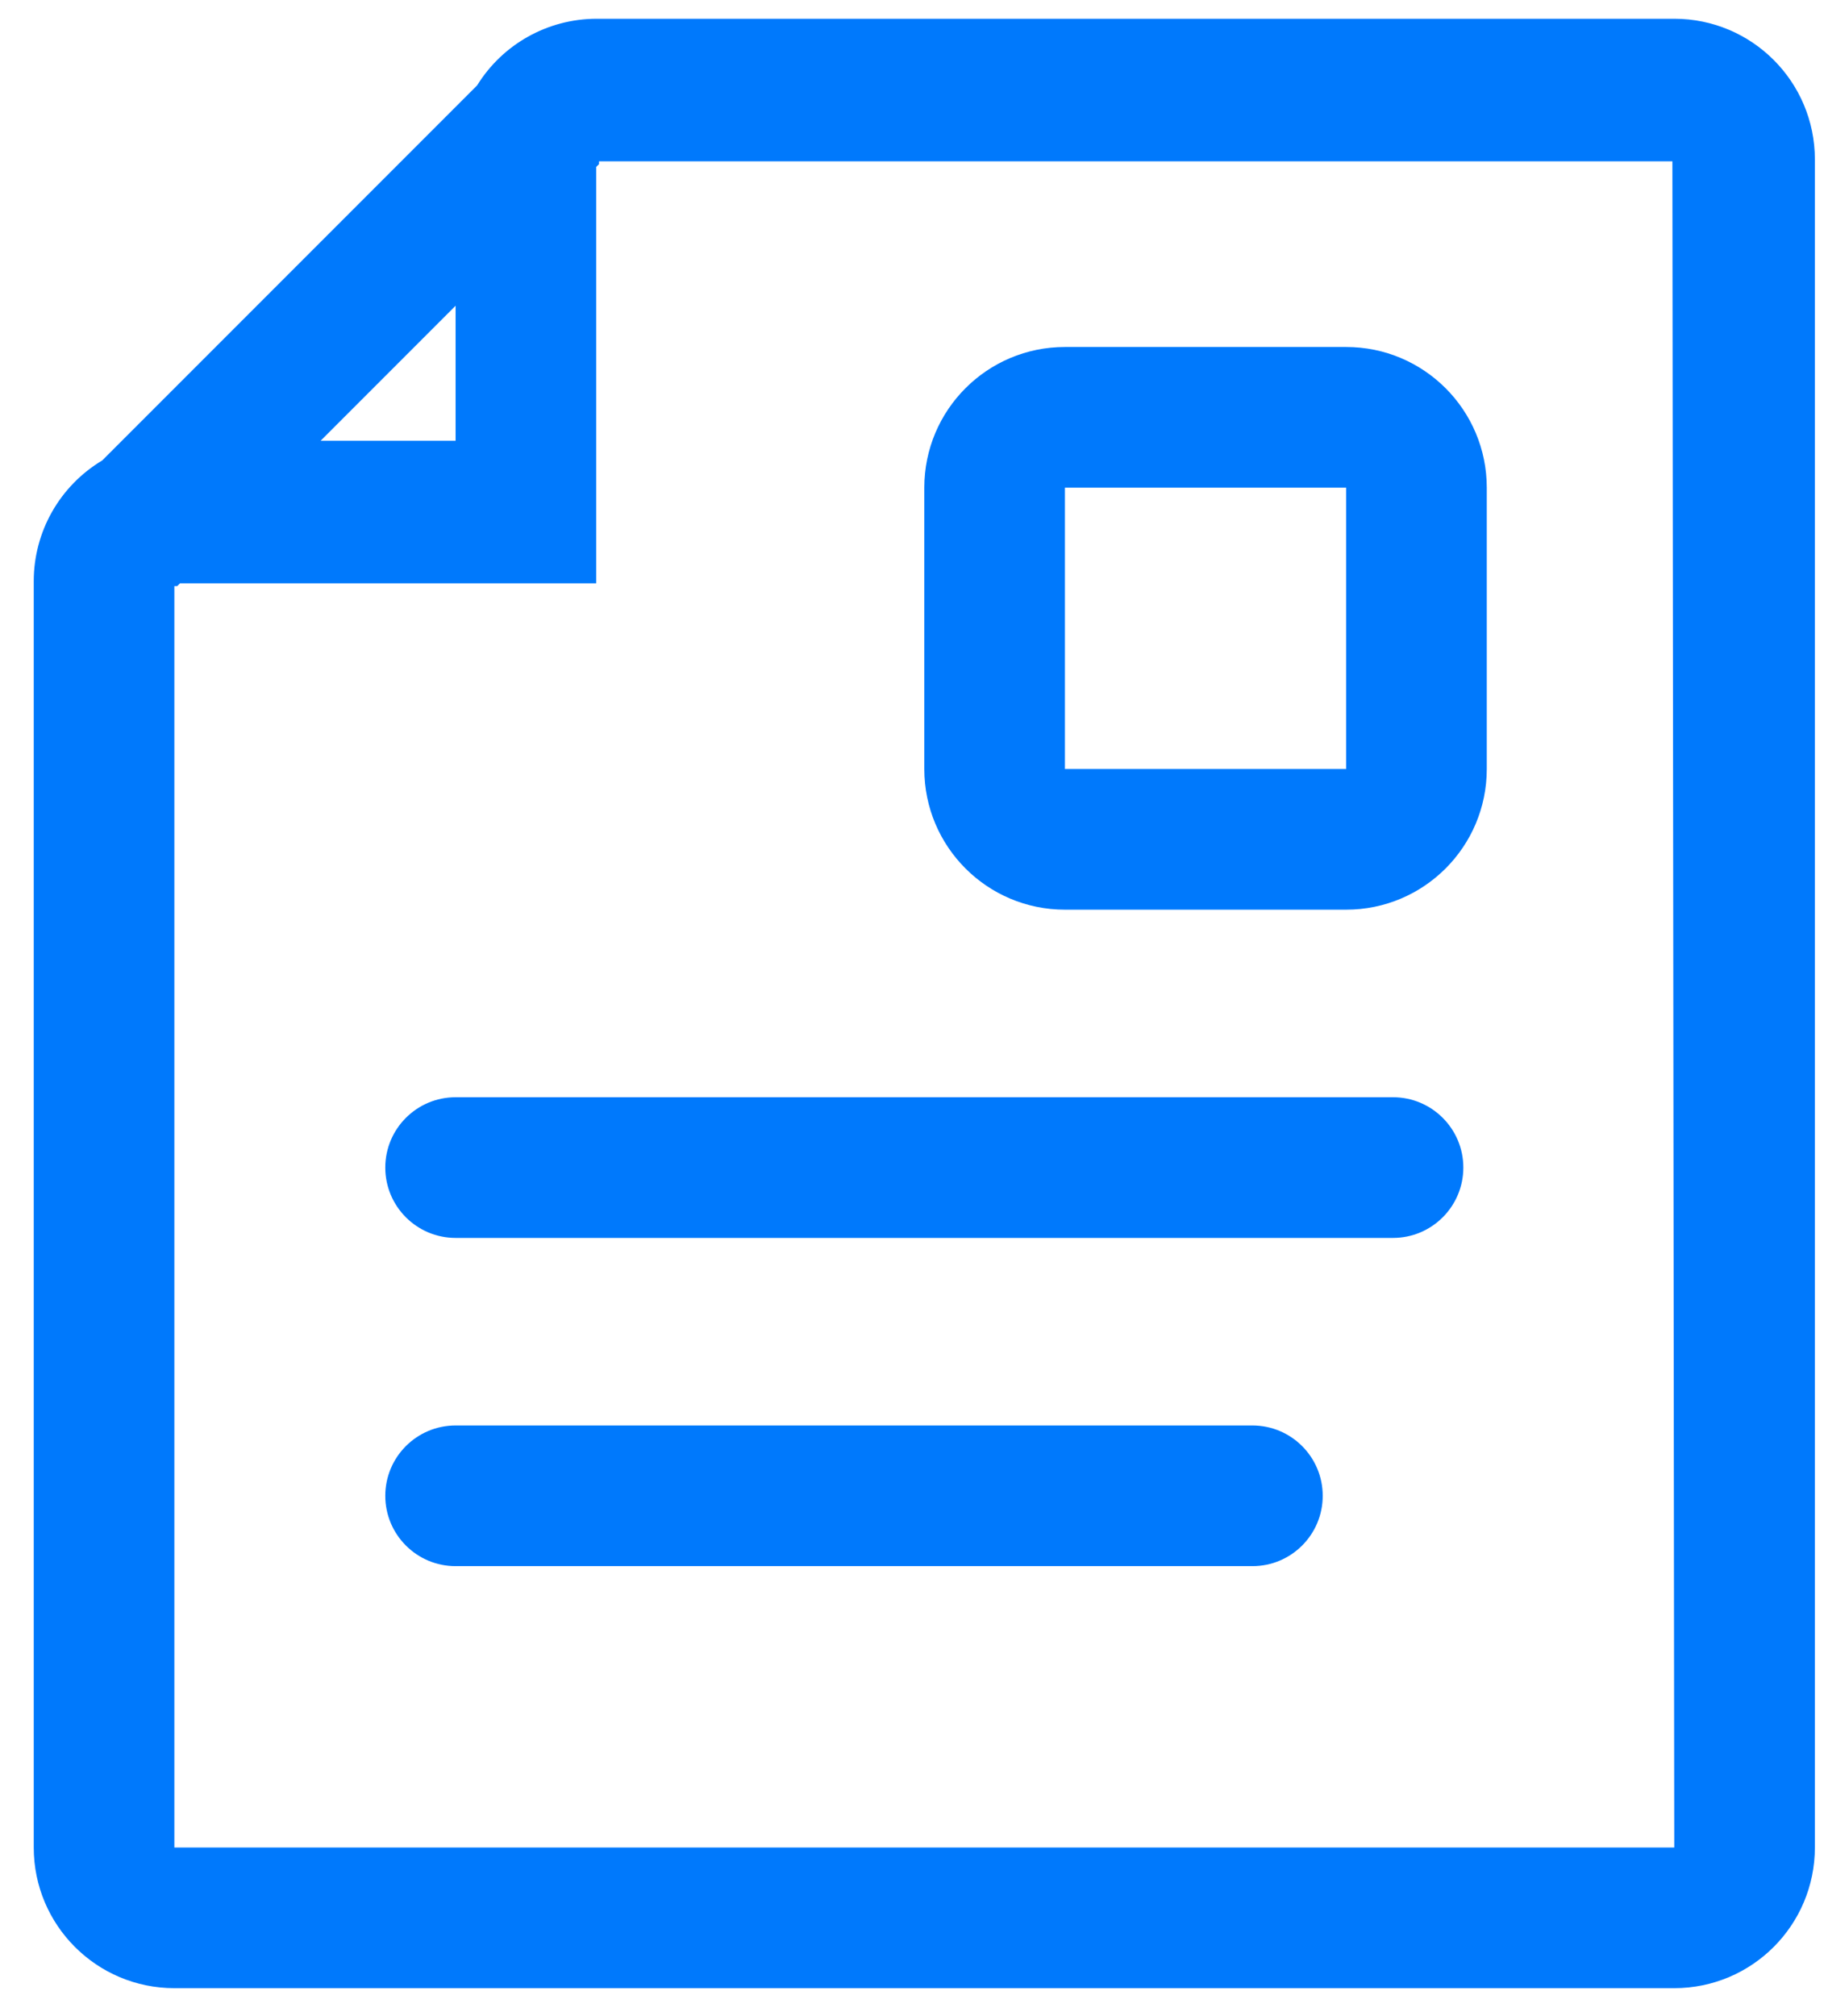
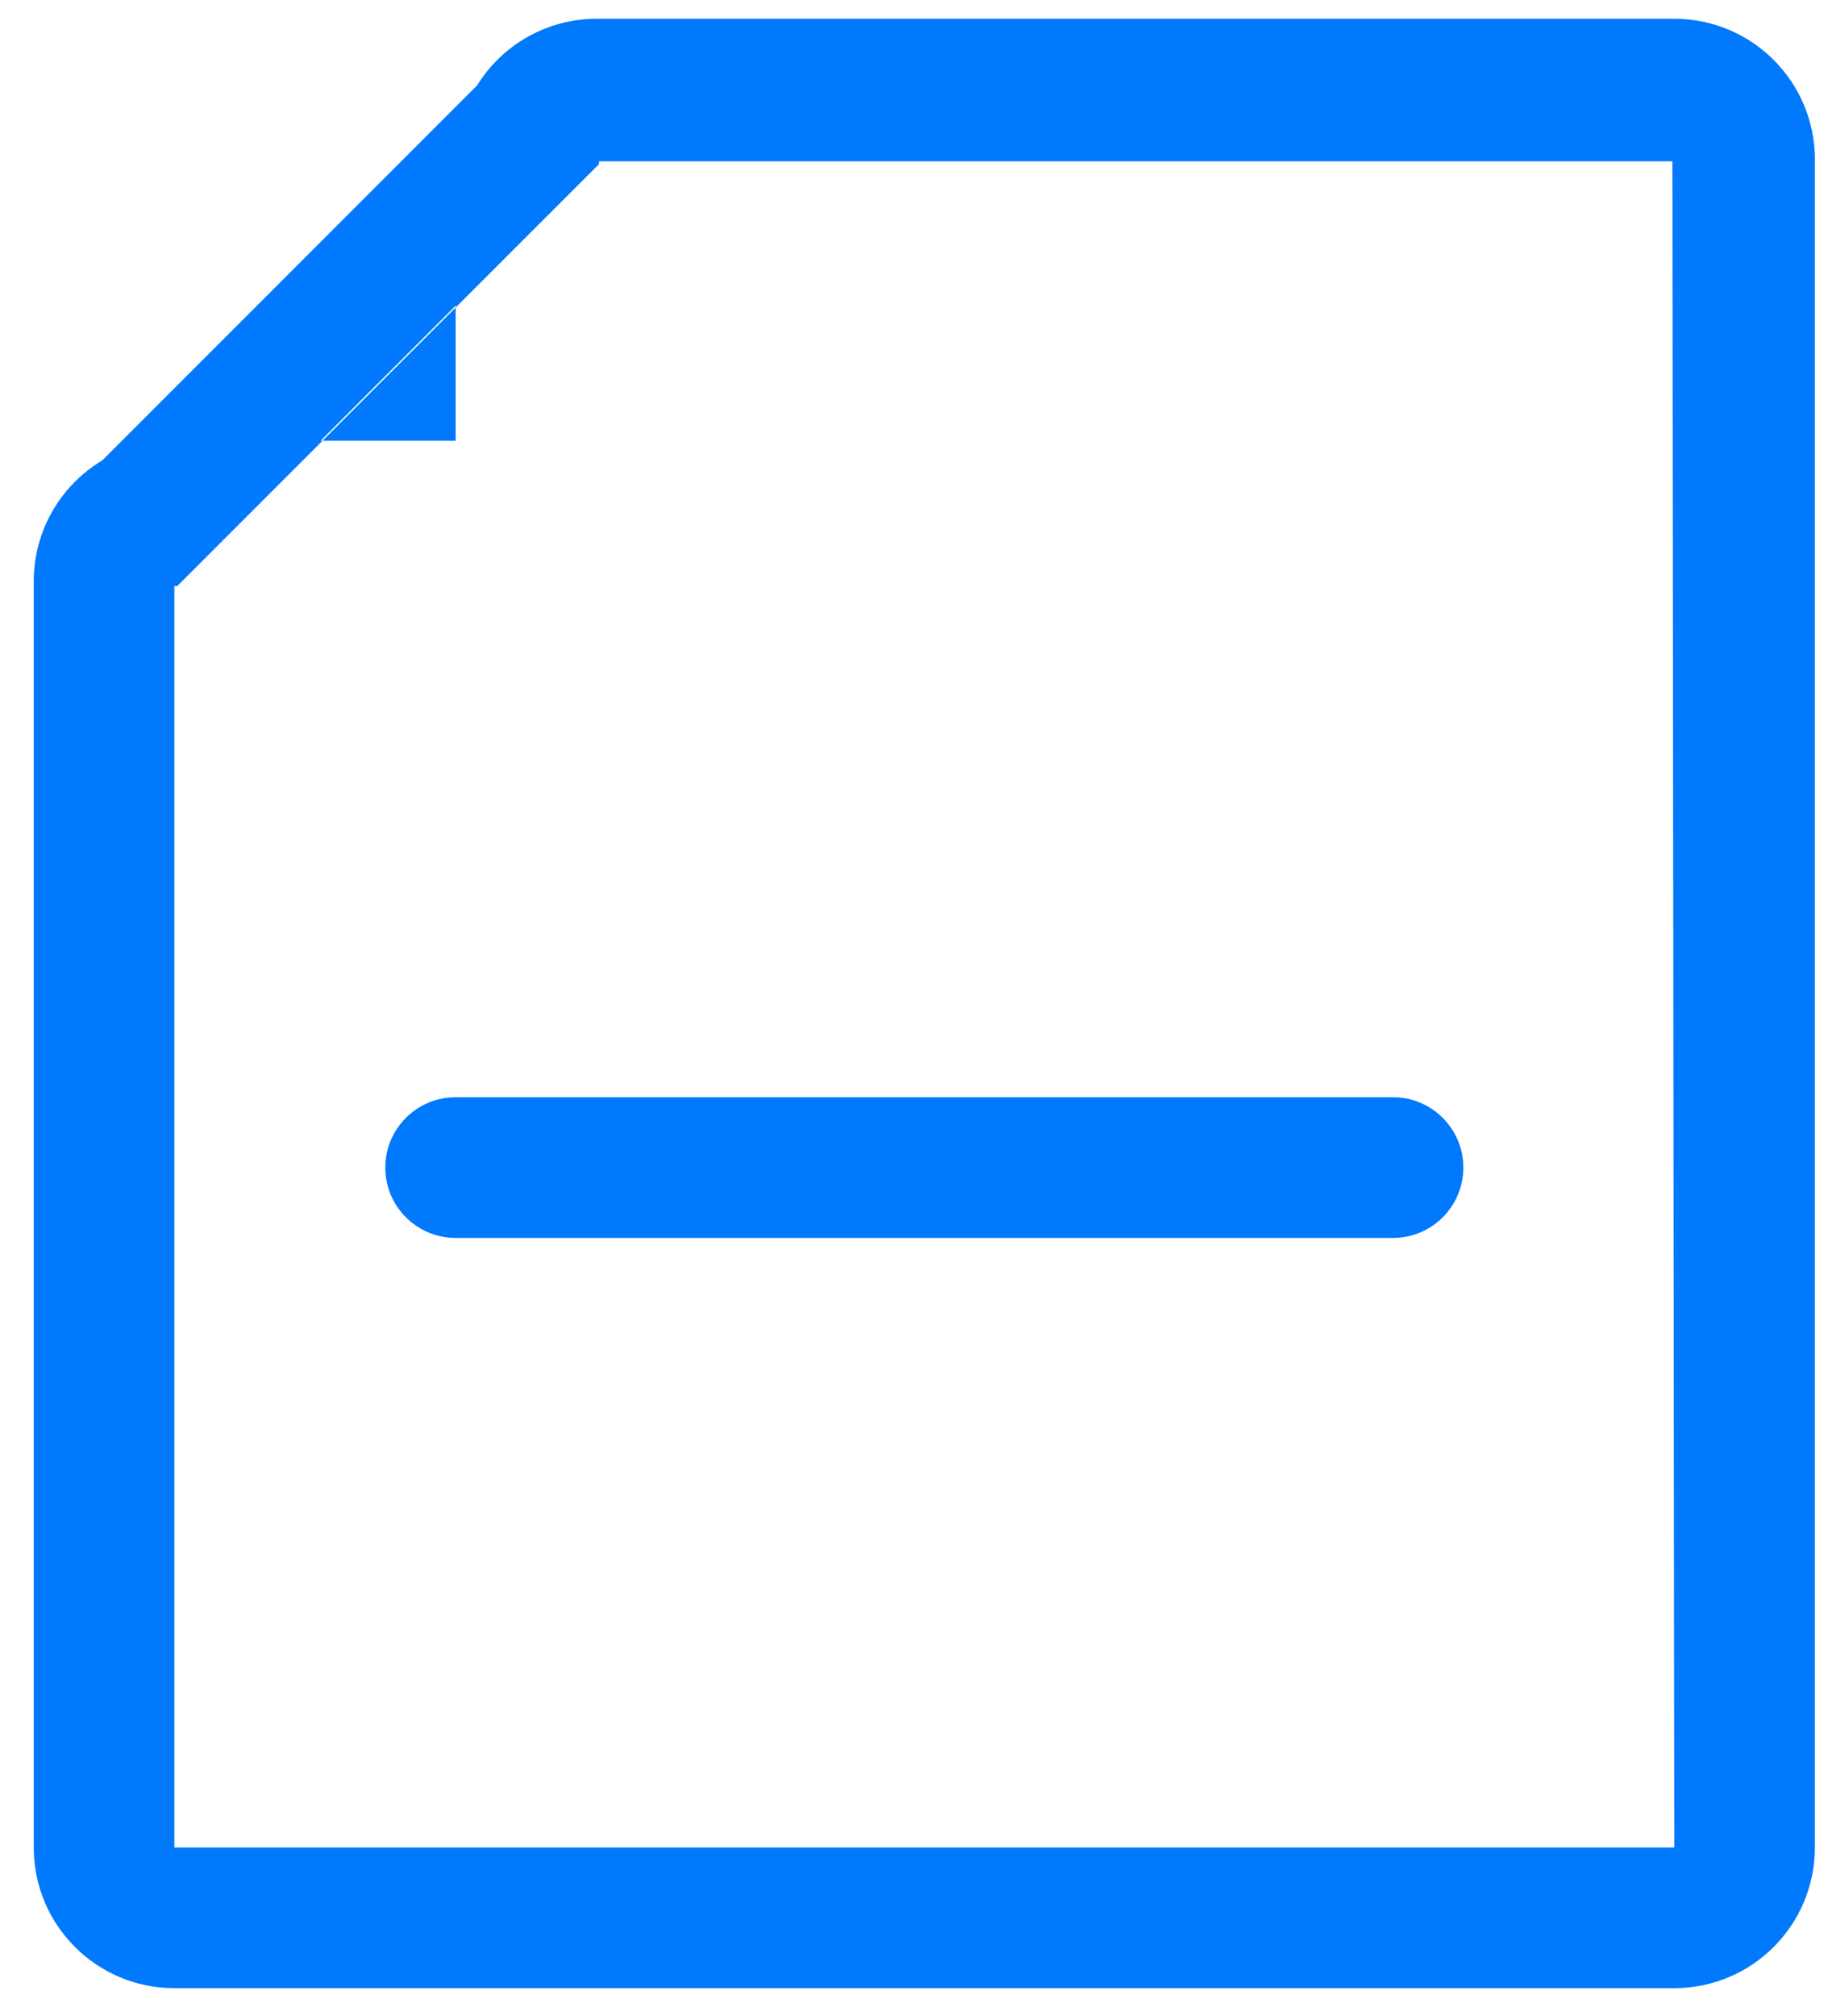
<svg xmlns="http://www.w3.org/2000/svg" width="39px" height="43px" viewBox="0 0 39 43" version="1.1">
  <title>Document Copy</title>
  <desc>Created with Sketch.</desc>
  <g id="Page-1" stroke="none" stroke-width="1" fill="none" fill-rule="evenodd">
    <g id="Document-Copy" fill="#0079FC">
-       <path d="M35.72,0.4 L12.72,0.4 C11.685,0.404 10.725,0.94 10.18,1.82 L2.18,9.82 C1.273,10.363 0.718,11.343 0.72,12.4 L0.72,39.4 C0.72,41.057 2.063,42.4 3.72,42.4 L35.72,42.4 C37.377,42.4 38.72,41.057 38.72,39.4 L38.72,3.4 C38.72,1.743 37.377,0.4 35.72,0.4 Z M9.72,6.52 L9.72,9.4 L6.84,9.4 L9.72,6.52 Z M35.72,39.4 L3.72,39.4 L3.72,12.5 L3.78,12.5 L3.84,12.44 L12.72,12.44 L12.72,3.56 L12.78,3.5 L12.78,3.44 L35.68,3.44 L35.72,39.4 Z" id="Shape" />
+       <path d="M35.72,0.4 L12.72,0.4 C11.685,0.404 10.725,0.94 10.18,1.82 L2.18,9.82 C1.273,10.363 0.718,11.343 0.72,12.4 L0.72,39.4 C0.72,41.057 2.063,42.4 3.72,42.4 L35.72,42.4 C37.377,42.4 38.72,41.057 38.72,39.4 L38.72,3.4 C38.72,1.743 37.377,0.4 35.72,0.4 Z M9.72,6.52 L9.72,9.4 L6.84,9.4 L9.72,6.52 Z M35.72,39.4 L3.72,39.4 L3.72,12.5 L3.78,12.5 L3.84,12.44 L12.72,3.56 L12.78,3.5 L12.78,3.44 L35.68,3.44 L35.72,39.4 Z" id="Shape" />
      <path d="M29.72,23.4 L9.72,23.4 C8.892,23.4 8.22,24.072 8.22,24.9 C8.22,25.728 8.892,26.4 9.72,26.4 L29.72,26.4 C30.548,26.4 31.22,25.728 31.22,24.9 C31.22,24.072 30.548,23.4 29.72,23.4 Z" id="Shape" />
-       <path d="M26.72,30.4 L9.72,30.4 C8.892,30.4 8.22,31.072 8.22,31.9 C8.22,32.728 8.892,33.4 9.72,33.4 L26.72,33.4 C27.548,33.4 28.22,32.728 28.22,31.9 C28.22,31.072 27.548,30.4 26.72,30.4 Z" id="Shape" />
-       <path d="M22.72,19.4 L28.72,19.4 C30.377,19.4 31.72,18.057 31.72,16.4 L31.72,10.4 C31.72,8.743 30.377,7.4 28.72,7.4 L22.72,7.4 C21.063,7.4 19.72,8.743 19.72,10.4 L19.72,16.4 C19.72,18.057 21.063,19.4 22.72,19.4 Z M22.72,10.4 L28.72,10.4 L28.72,16.4 L22.72,16.4 L22.72,10.4 Z" id="Shape" />
    </g>
  </g>
</svg>